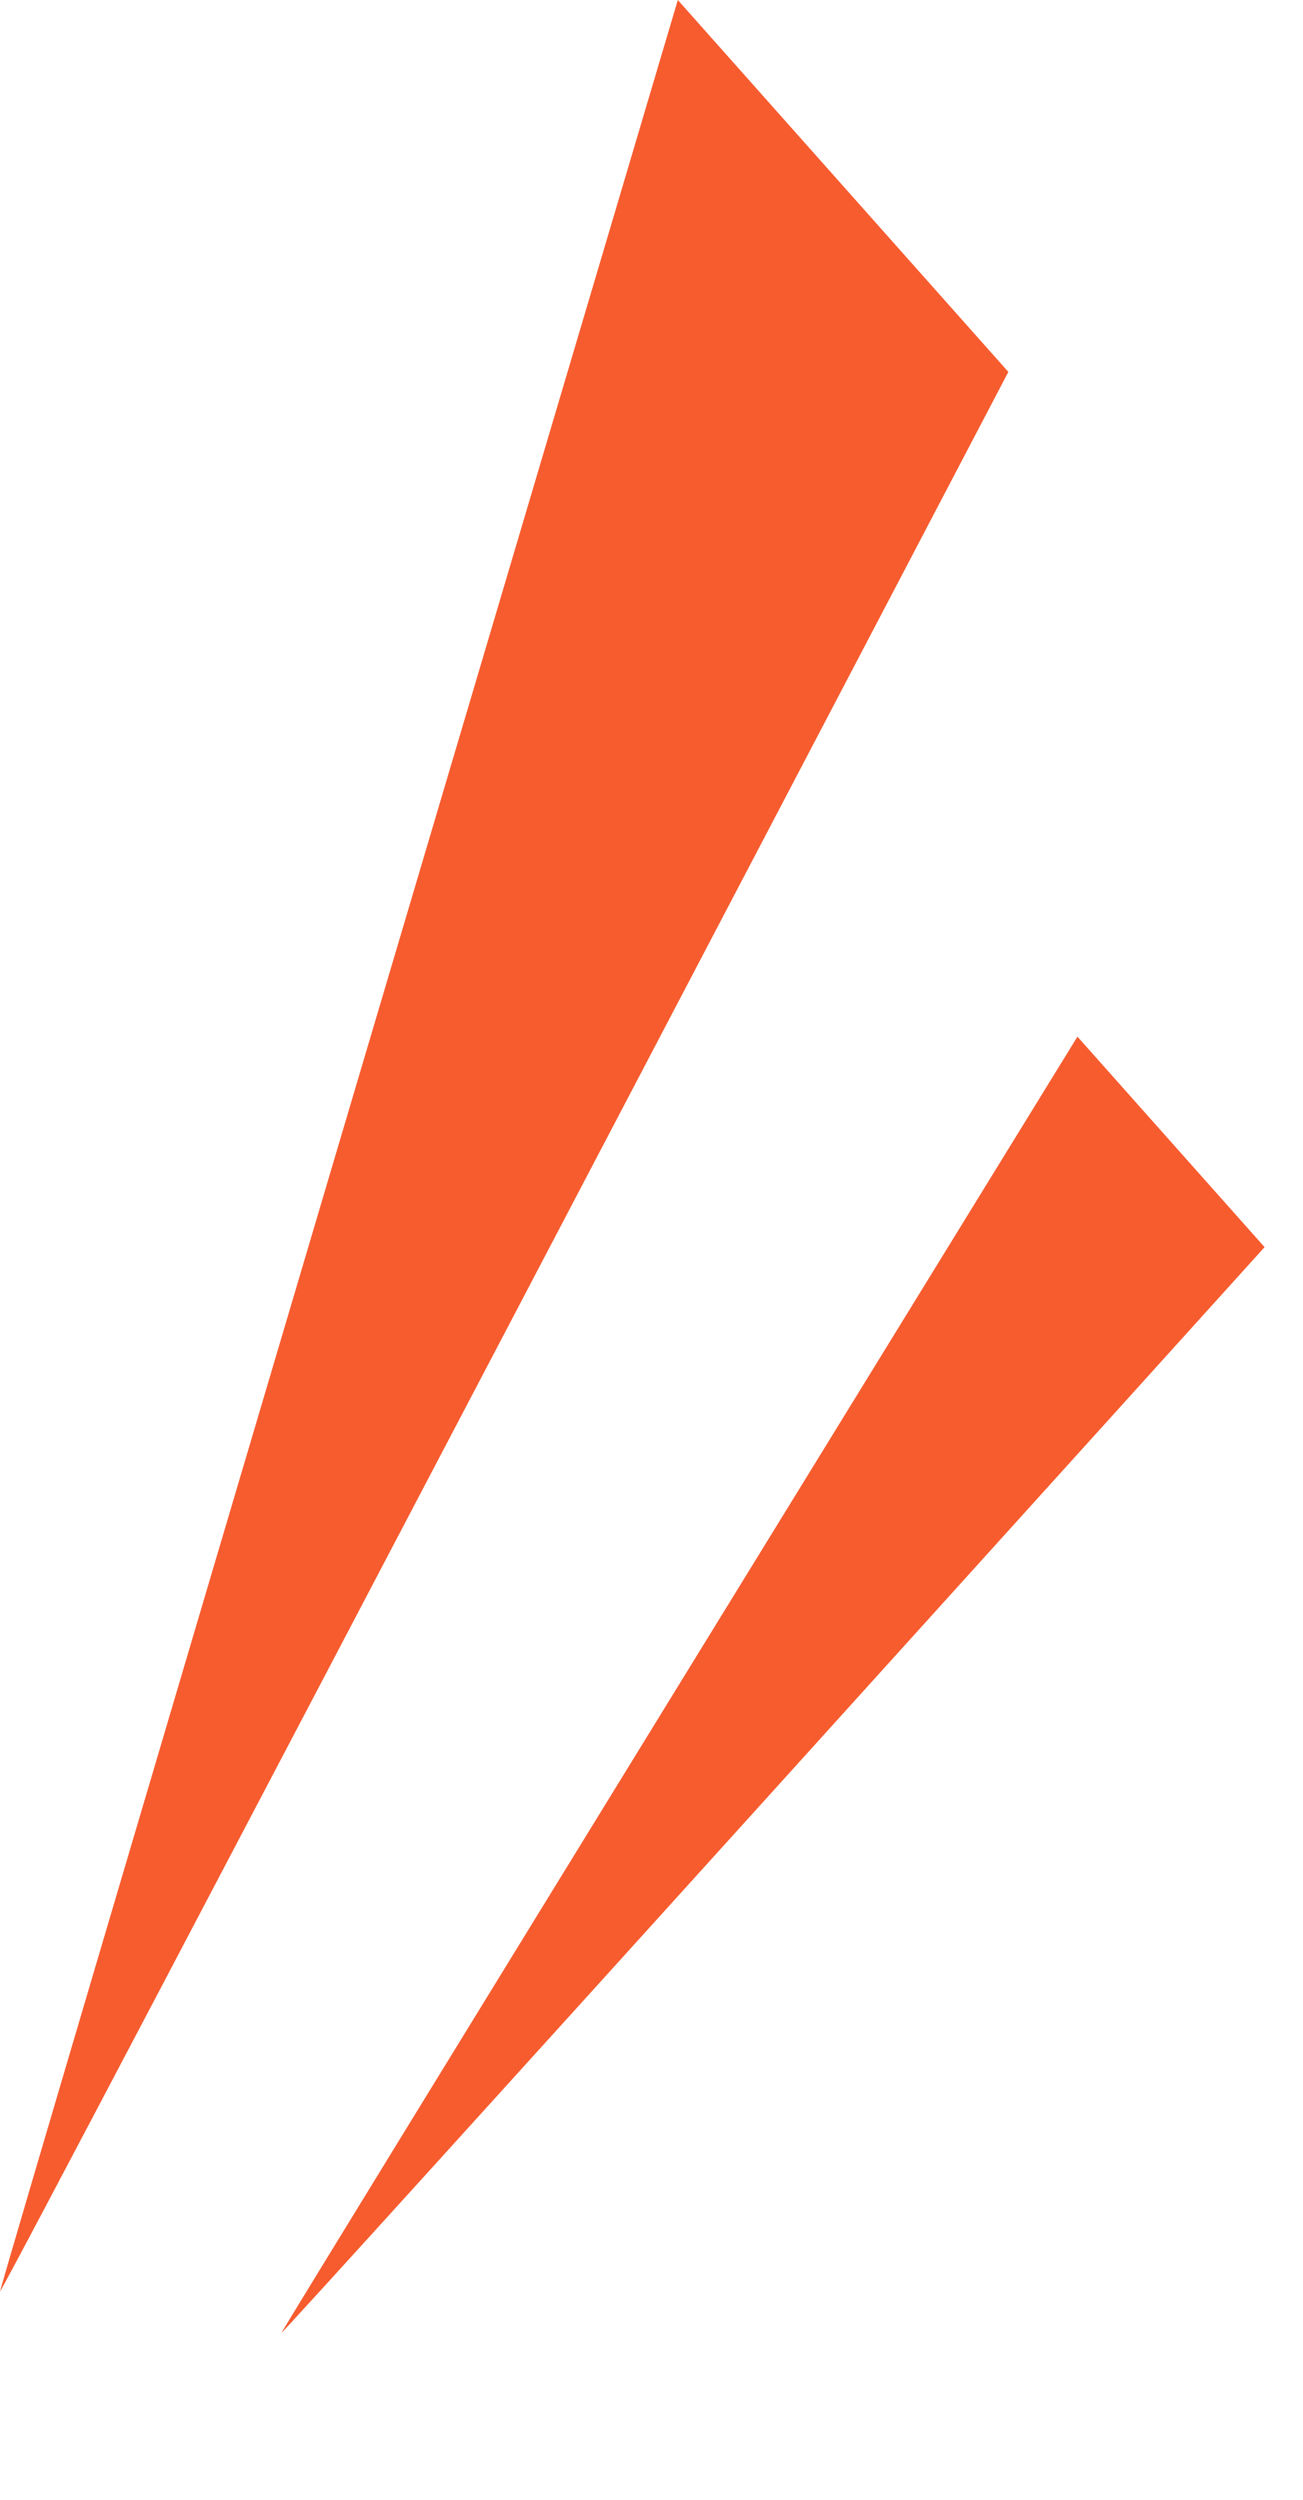
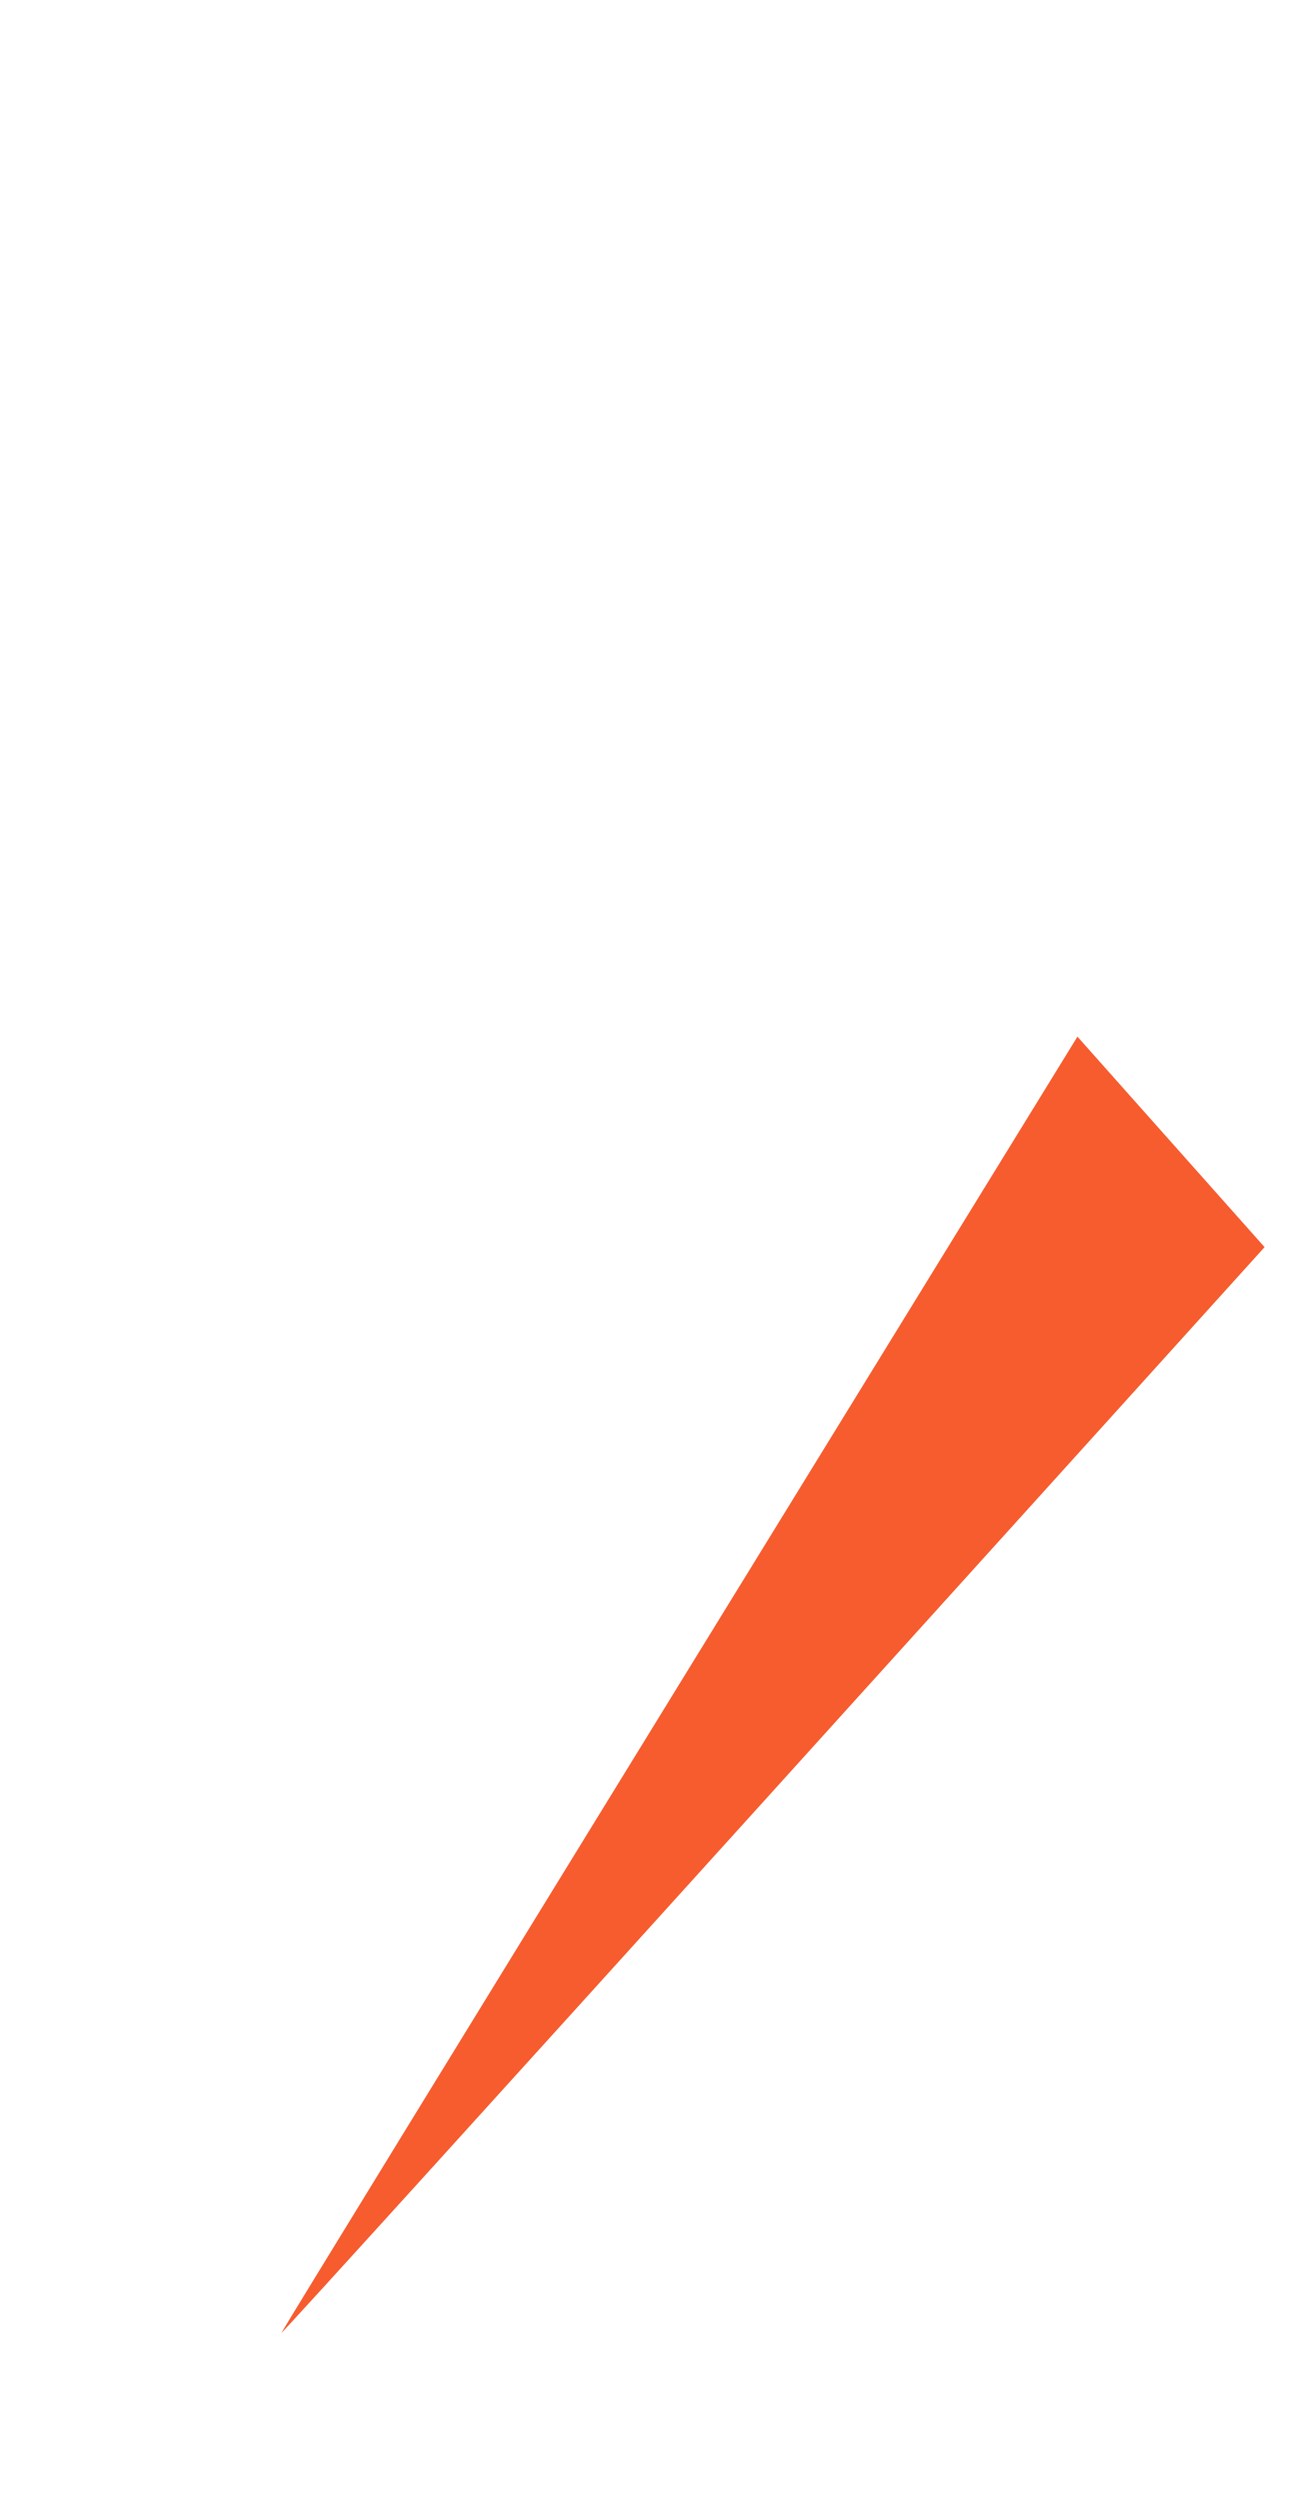
<svg xmlns="http://www.w3.org/2000/svg" id="btn_upper_txt_obj_right" width="21.094" height="40.469" viewBox="0 0 21.094 40.469">
  <path id="パス_469" data-name="パス 469" d="M7.427,0l3.764,2.573S0,23.54,0,23.475,7.427,0,7.427,0Z" transform="translate(10.236 14.983) rotate(14)" fill="#f75c2f" />
-   <path id="パス_468" data-name="パス 468" d="M-10154.368-16928.258l5.351,6.02s-16.325,31.172-16.323,31.07S-10154.368-16928.258-10154.368-16928.258Z" transform="translate(10165.341 16928.258)" fill="#f75c2f" />
</svg>